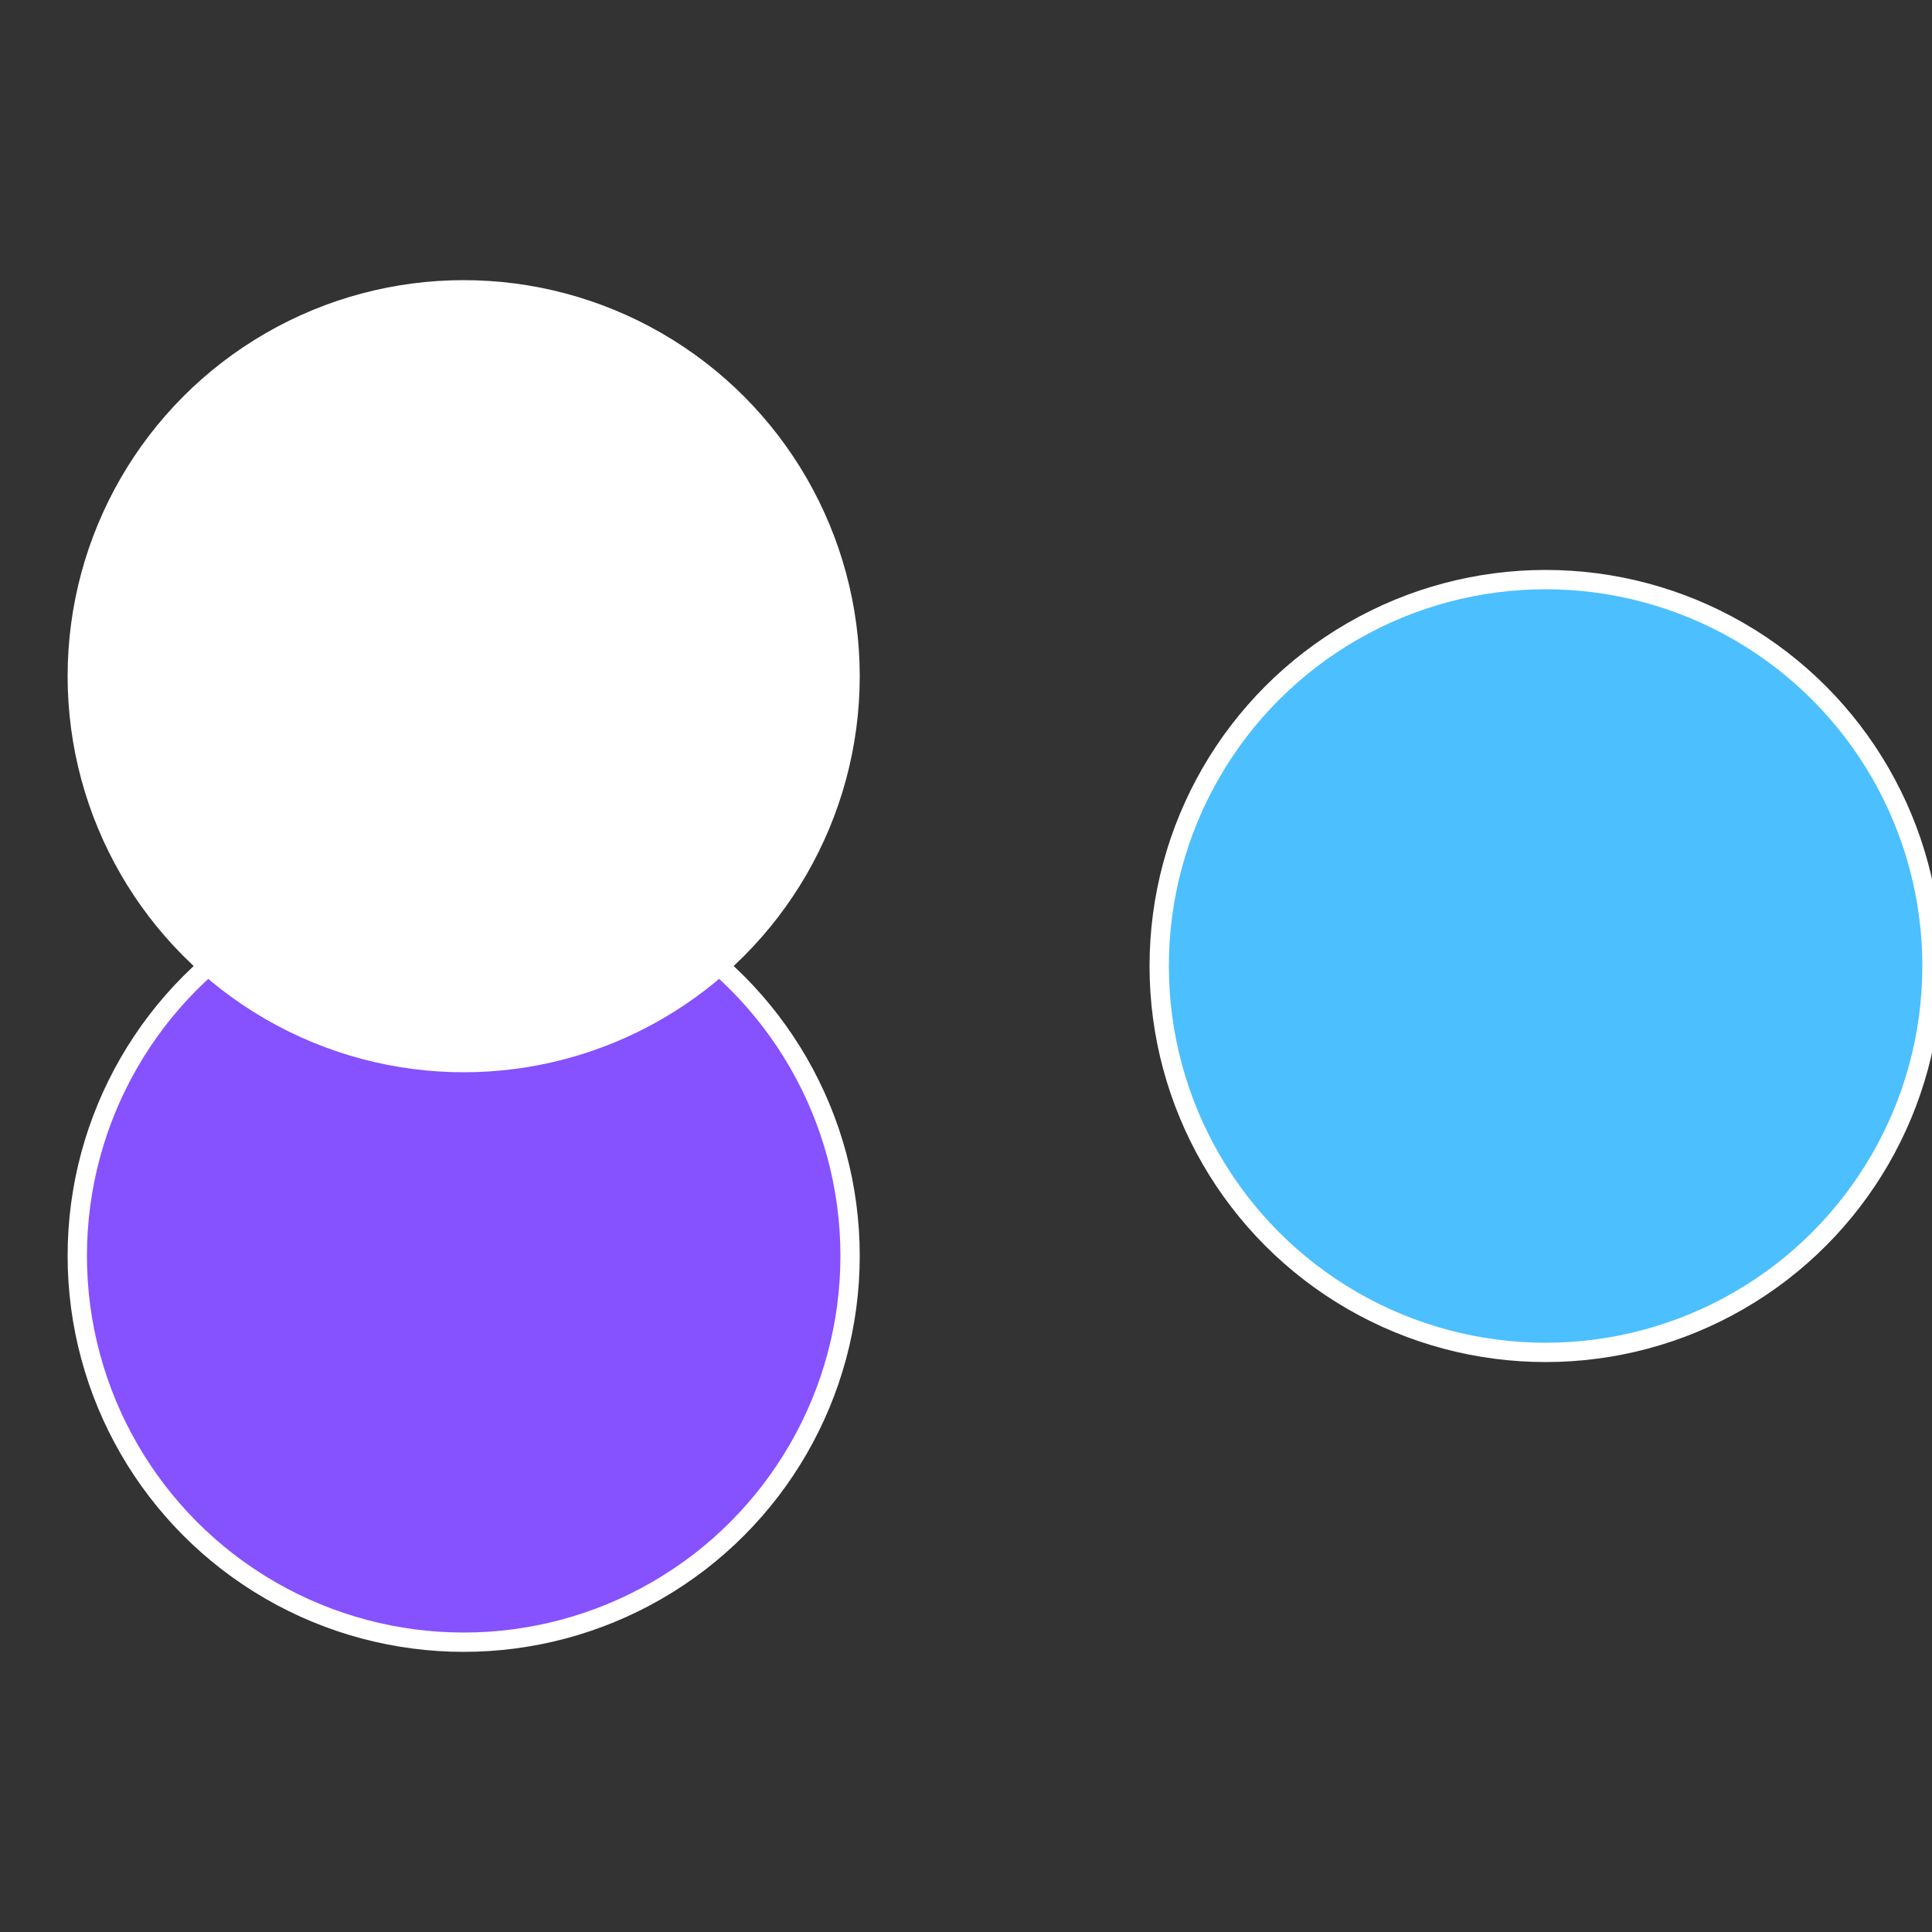
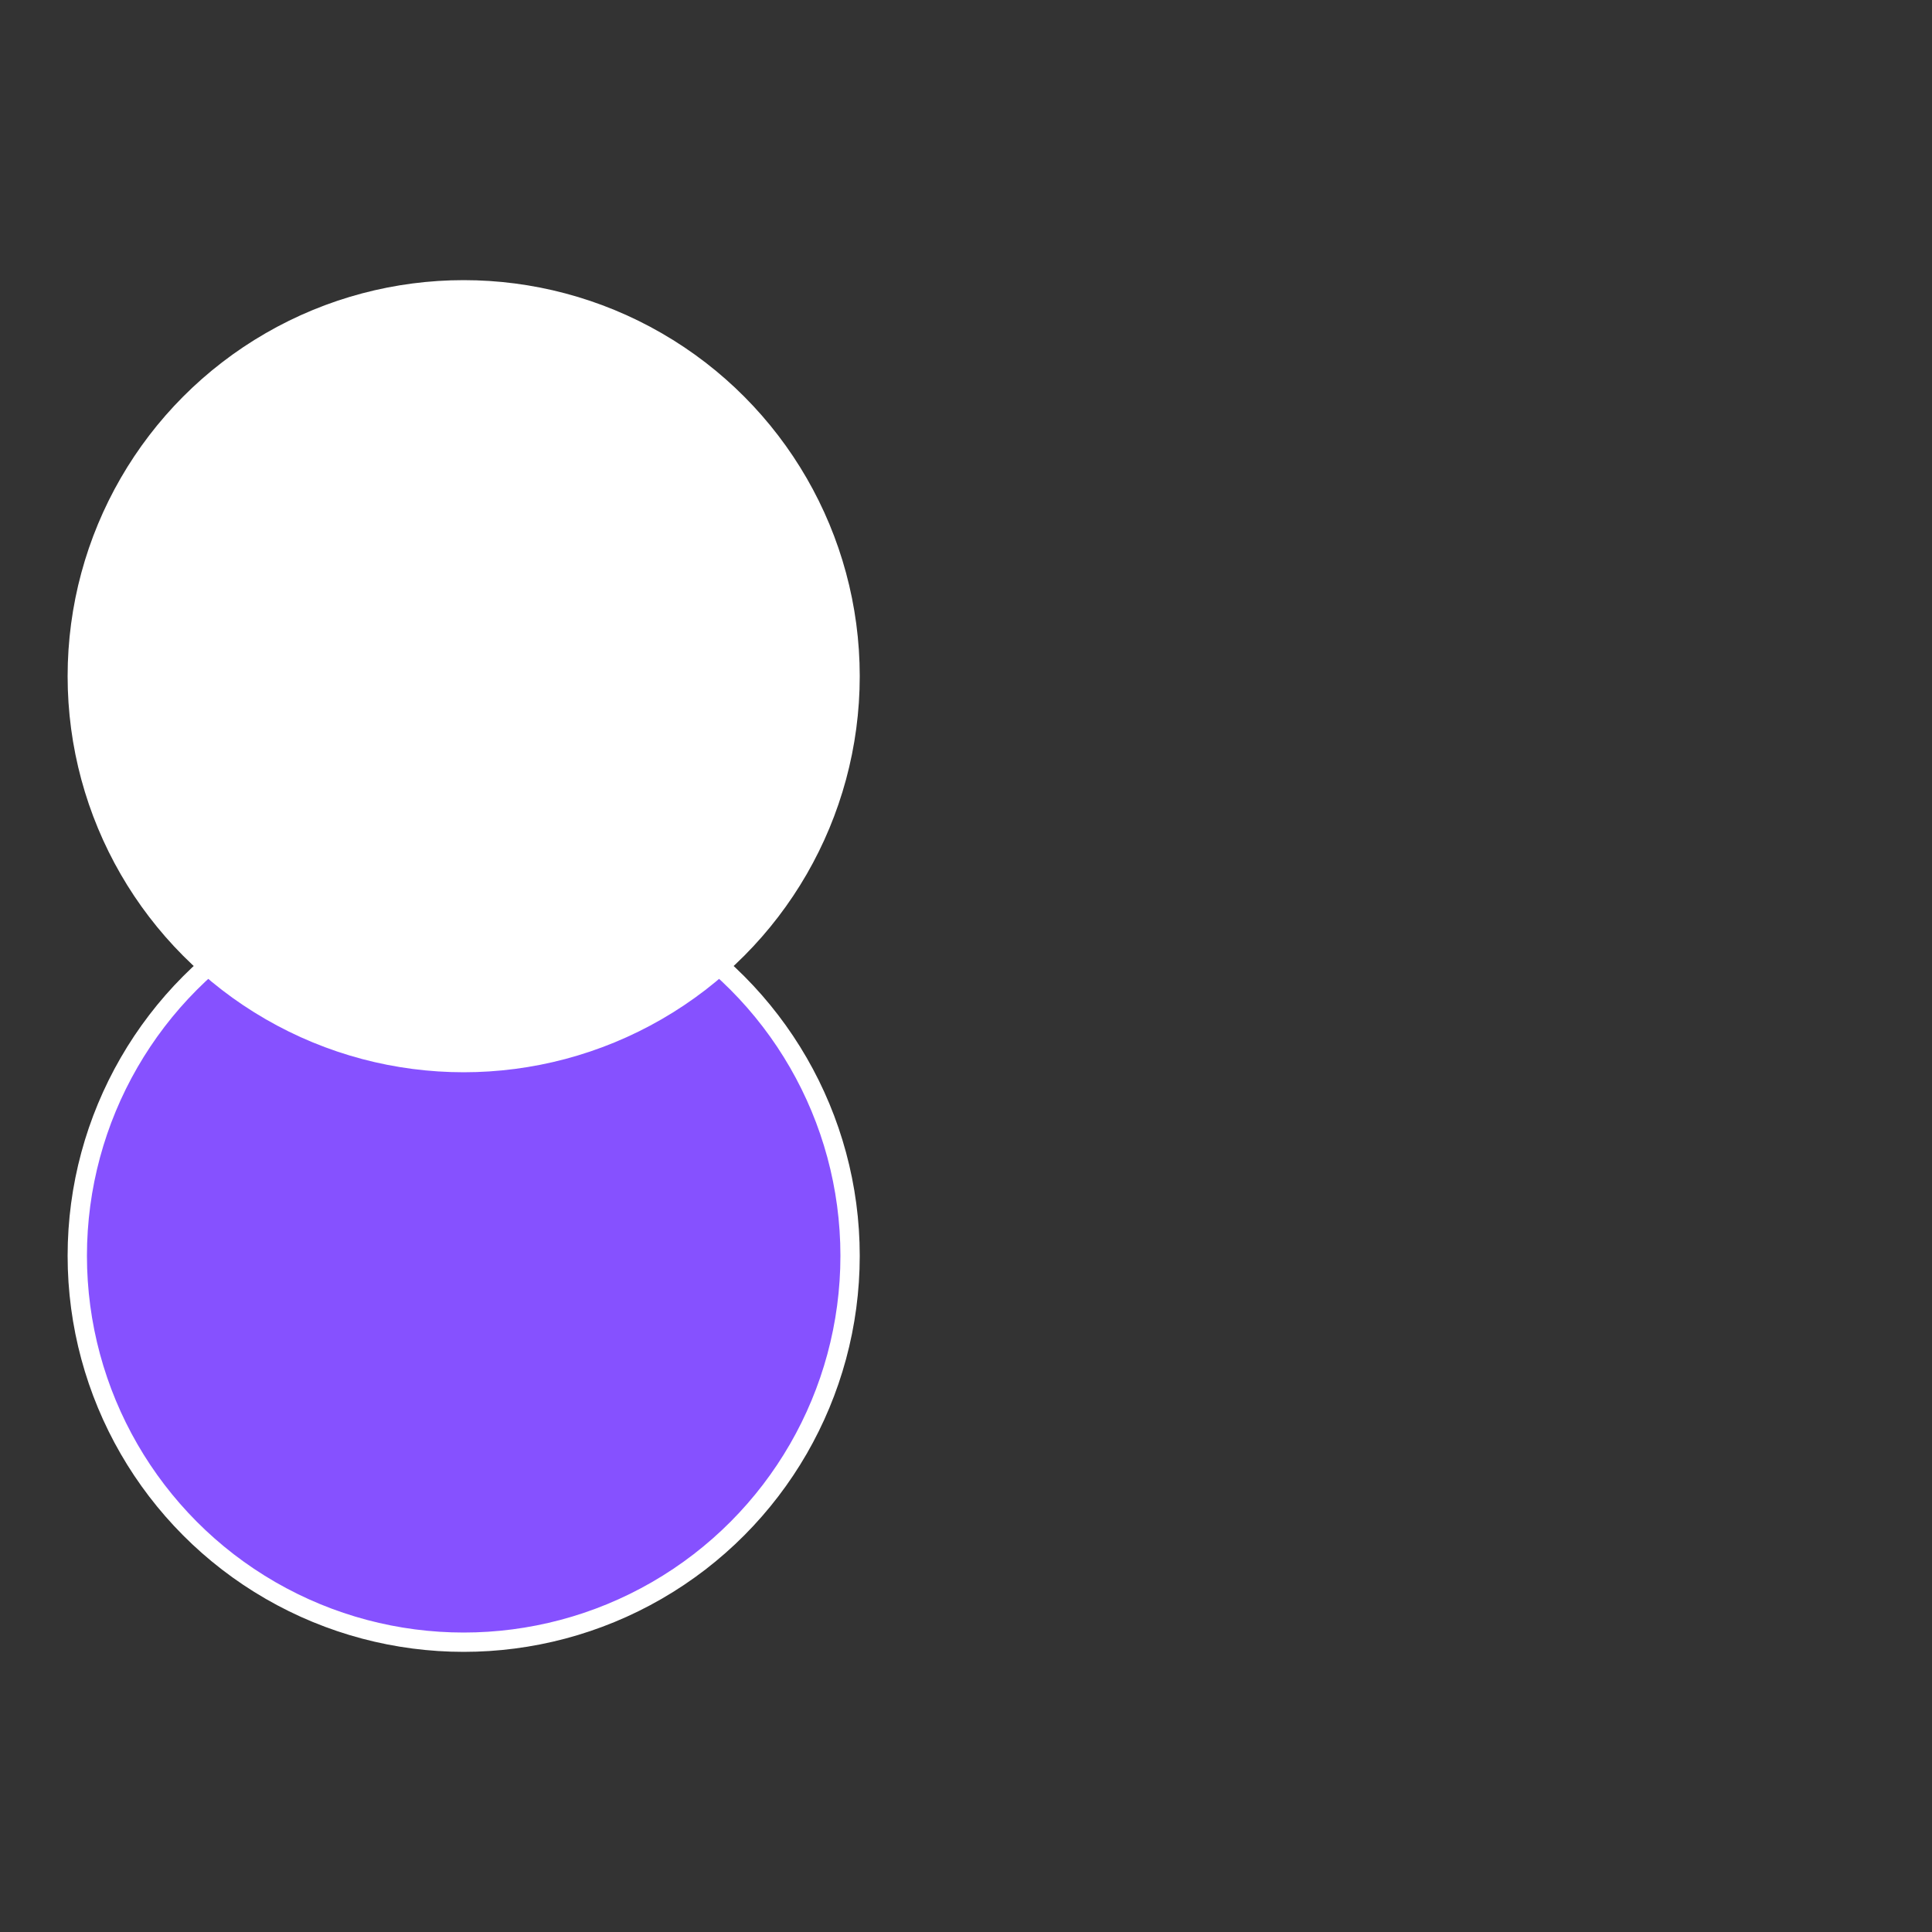
<svg xmlns="http://www.w3.org/2000/svg" width="500" height="500" viewBox="-1 -1 2 2">
  <rect x="-1" y="-1" width="2" height="2" fill="#333333" stroke="none" />
-   <circle cx="0.6" cy="0" r="0.4" fill="#4cbfffffffffffffb4551f" stroke="#fff" stroke-width="1%" />
  <circle cx="-0.52" cy="0.3" r="0.4" fill="#8651ffffffffffffffb45" stroke="#fff" stroke-width="1%" />
  <circle cx="-0.52" cy="-0.3" r="0.4" fill="#fffffffffffffb4551fffffffffffffffde" stroke="#fff" stroke-width="1%" />
</svg>